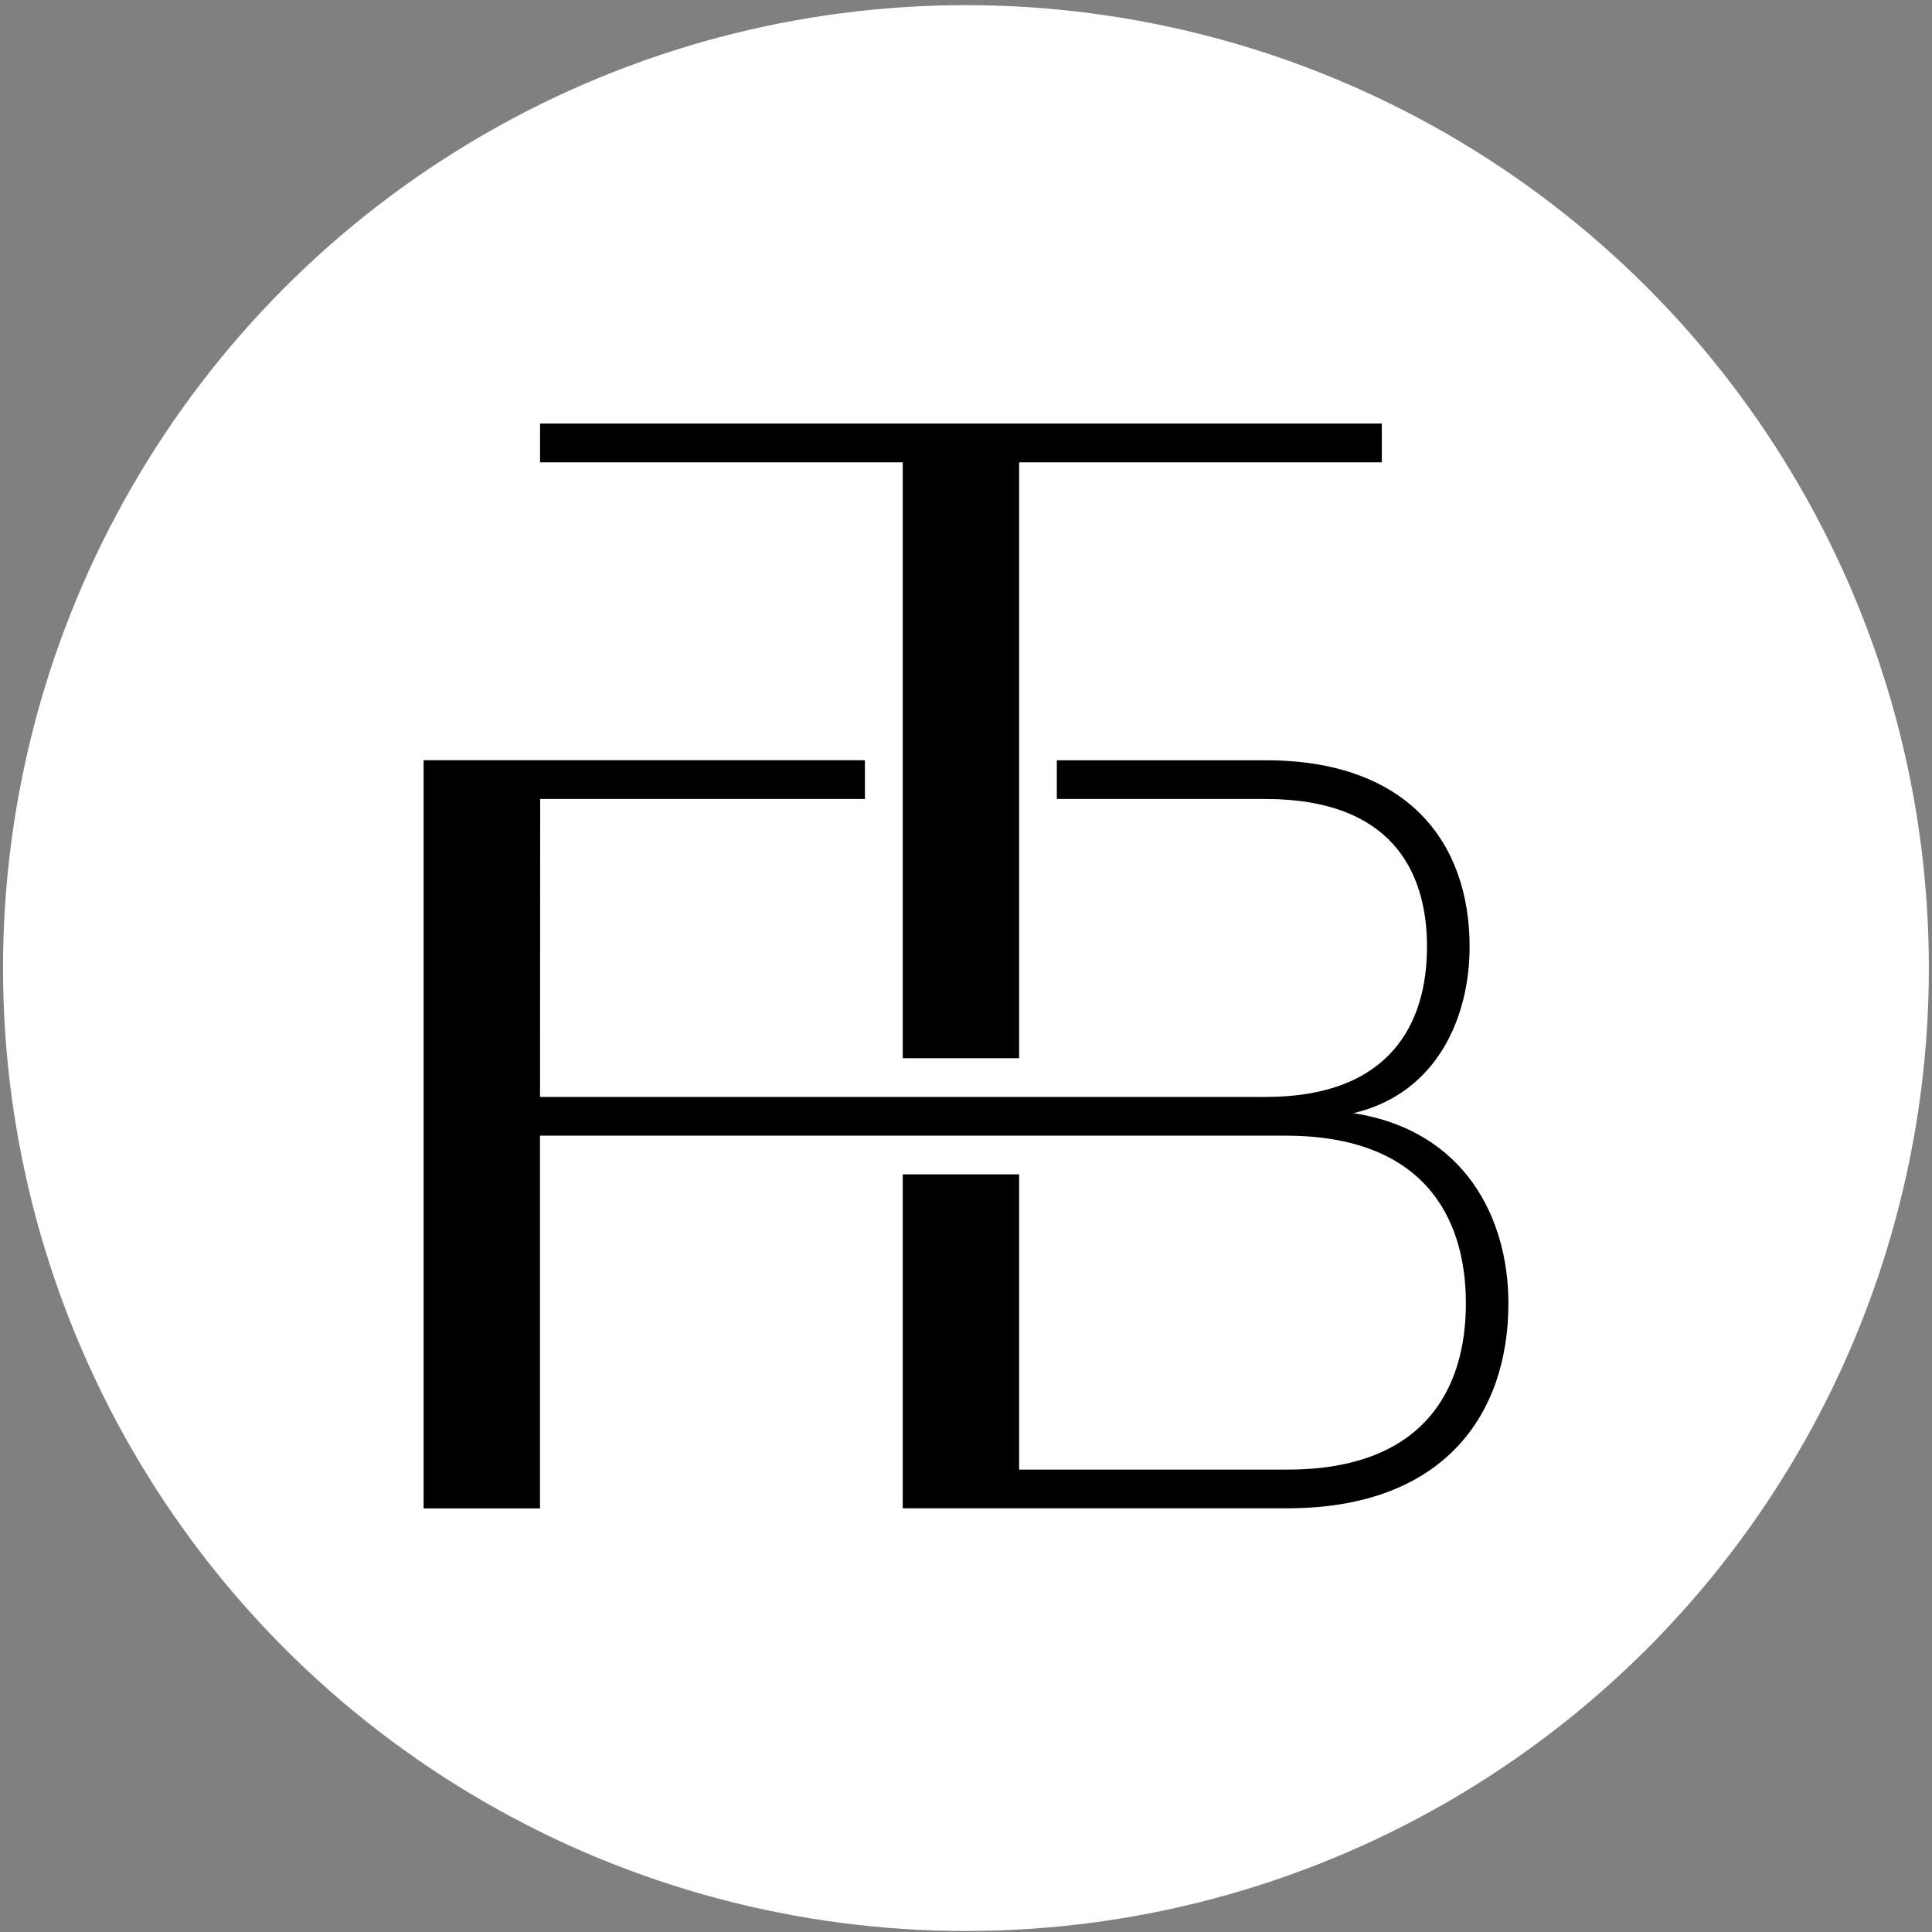
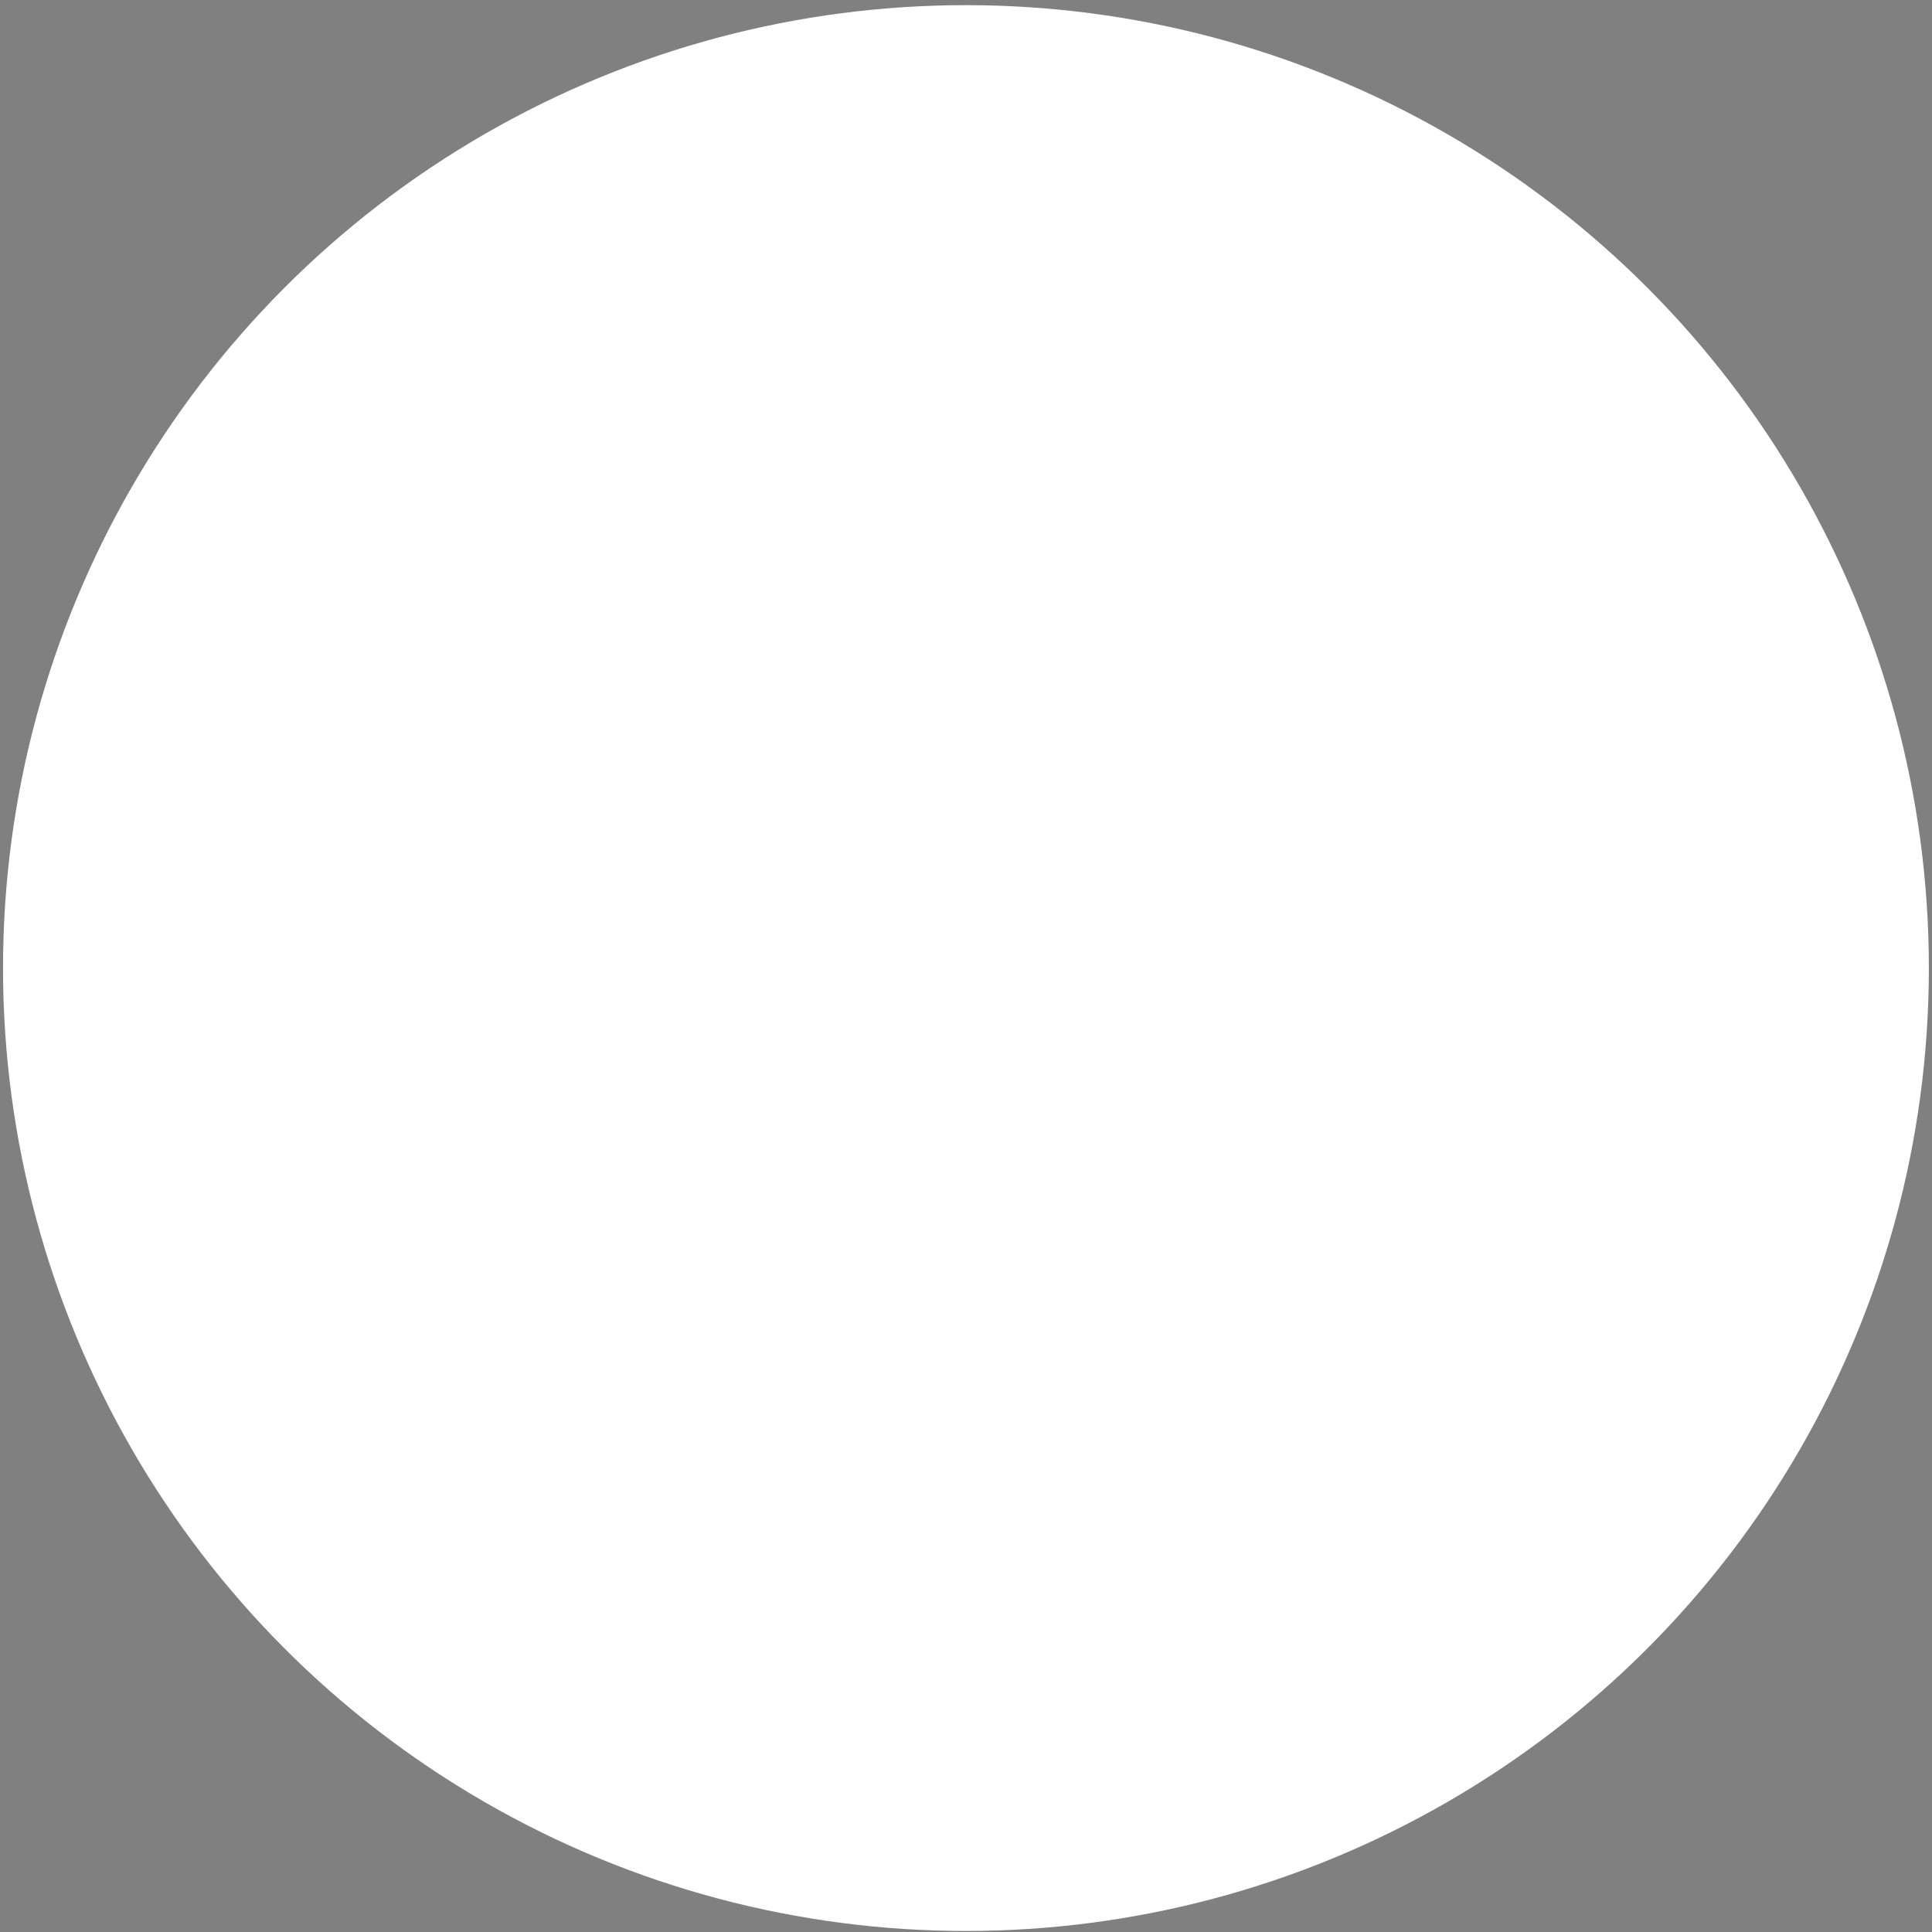
<svg xmlns="http://www.w3.org/2000/svg" id="Layer_1" viewBox="0 0 72 72">
  <rect x="0" y="0" width="72" height="72" fill="#808080" stroke="none" />
  <circle cx="35.998" cy="36.077" r="35.885" fill="#fff" stroke-width="0" />
-   <path d="m33.642,39.437h4.338v-22.207h13.516v-1.445h-31.37v1.445h13.516v22.207Zm16.788,2.05c3.172-.746,4.338-3.639,4.338-6.204,0-3.824-2.239-6.95-7.604-6.95h-7.779v1.443h7.779c4.617,0,6.016,2.614,6.016,5.505s-1.4,5.599-6.016,5.599h-27.039l.006-11.105h12.102v-1.443H15.786v27.881h4.338v-13.89h27.788c5.13,0,6.717,3.03,6.717,6.247,0,3.217-1.573,6.198-6.658,6.198h-9.991v-11.003h-4.338v12.445h14.329c5.831,0,8.243-3.49,8.243-7.641,0-3.126-1.585-6.435-5.784-7.086" stroke-width="0" />
</svg>